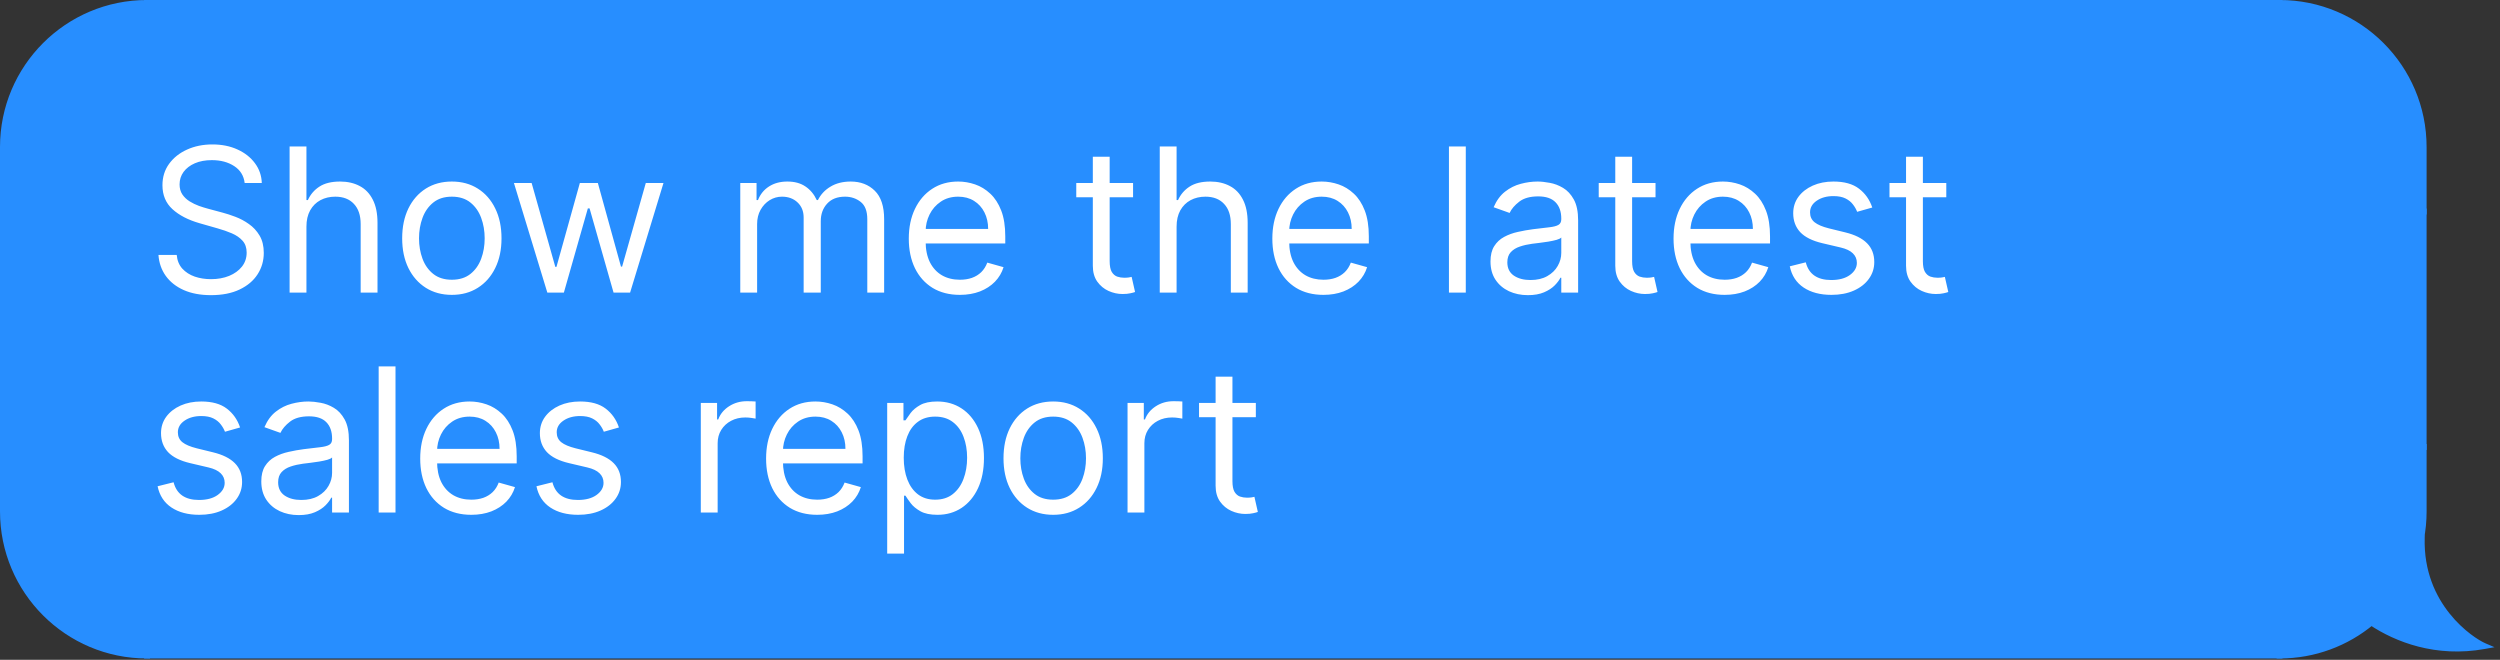
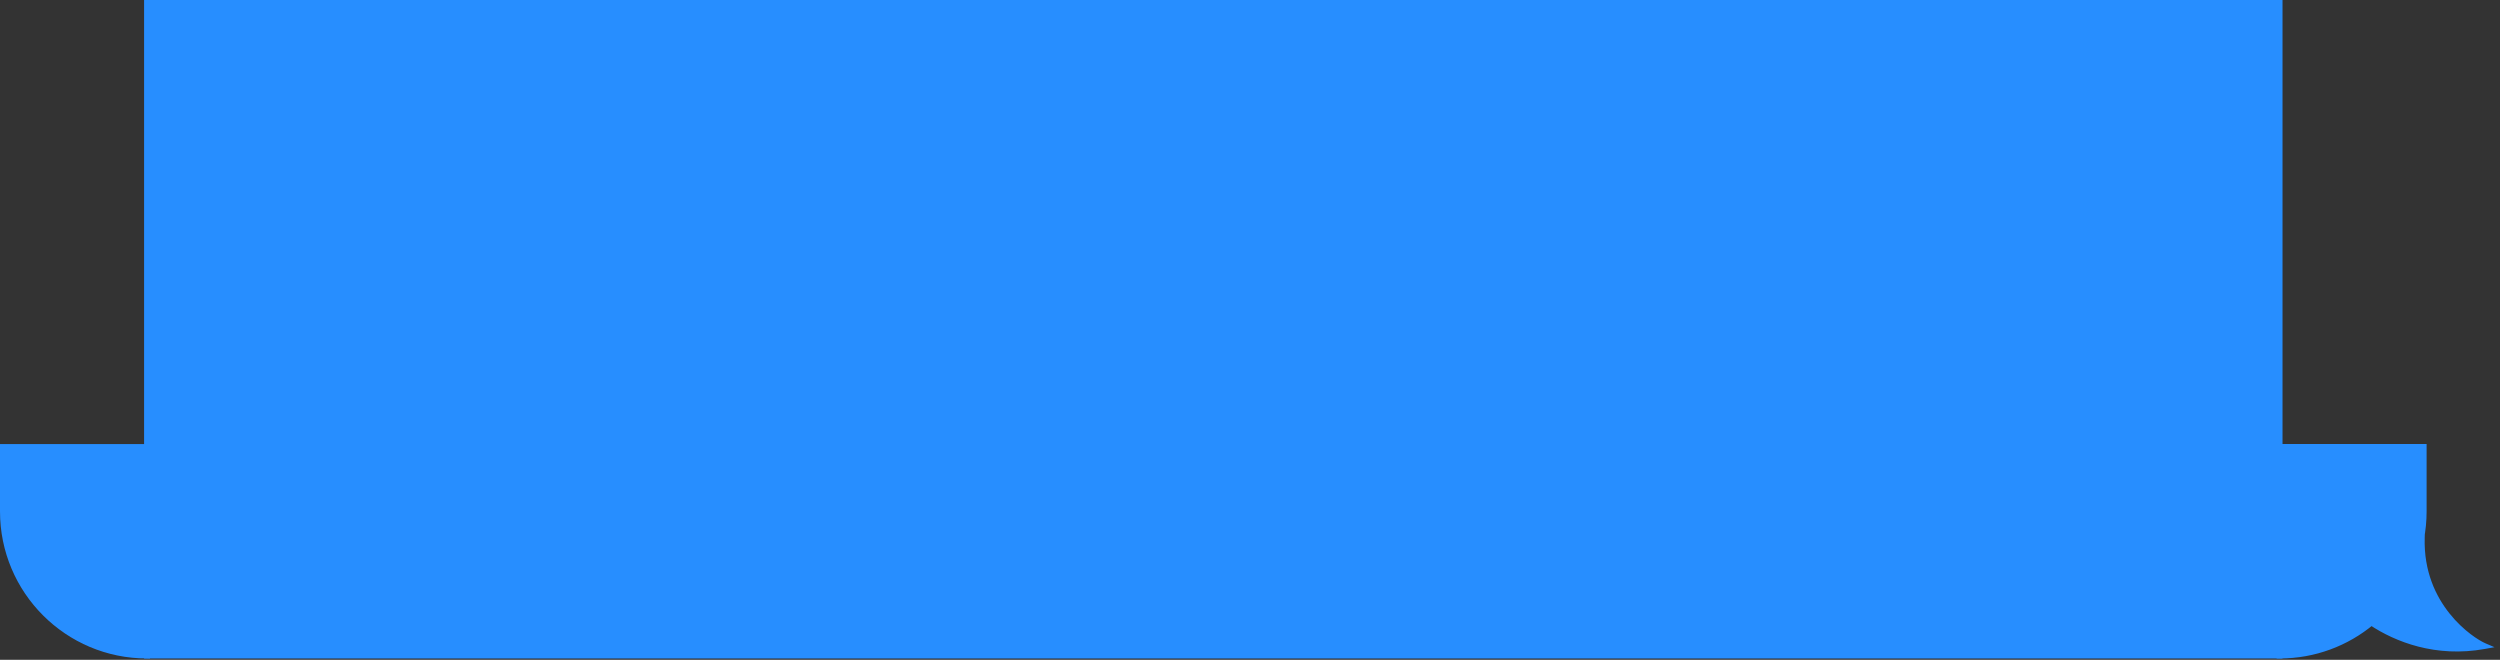
<svg xmlns="http://www.w3.org/2000/svg" width="341" height="90" viewBox="0 0 341 90" fill="none">
  <rect x="0" y="0" width="341" height="90" fill="#333333" stroke="none" />
-   <path d="M0.403 20.055C0.403 9.202 9.202 0.403 20.055 0.403V0.403V28.847H0.403V20.055Z" fill="#278EFF" stroke="#278EFF" stroke-width="0.806" />
-   <rect x="0.403" y="28.847" width="19.653" height="32.121" fill="#278EFF" stroke="#278EFF" stroke-width="0.806" />
  <path d="M0.403 69.761C0.403 80.615 9.202 89.414 20.055 89.414V89.414V60.969H0.403V69.761Z" fill="#278EFF" stroke="#278EFF" stroke-width="0.806" />
  <rect x="20.056" y="0.403" width="290.877" height="89.011" fill="#278EFF" />
  <rect x="20.056" y="0.403" width="290.877" height="89.011" stroke="#278EFF" stroke-width="0.806" />
-   <path d="M33.371 24.957C33.255 23.971 32.781 23.205 31.95 22.66C31.12 22.115 30.101 21.842 28.894 21.842C28.011 21.842 27.239 21.985 26.577 22.271C25.922 22.556 25.409 22.949 25.039 23.448C24.676 23.948 24.494 24.516 24.494 25.152C24.494 25.684 24.621 26.141 24.874 26.524C25.133 26.901 25.464 27.215 25.867 27.468C26.269 27.715 26.691 27.919 27.132 28.082C27.573 28.237 27.979 28.364 28.349 28.461L30.373 29.006C30.893 29.143 31.47 29.331 32.106 29.571C32.748 29.811 33.362 30.139 33.946 30.554C34.536 30.963 35.023 31.488 35.406 32.131C35.789 32.773 35.98 33.562 35.98 34.496C35.98 35.573 35.698 36.547 35.133 37.416C34.575 38.286 33.758 38.977 32.68 39.49C31.61 40.002 30.309 40.259 28.777 40.259C27.349 40.259 26.113 40.028 25.069 39.568C24.03 39.107 23.213 38.464 22.616 37.64C22.025 36.816 21.691 35.859 21.613 34.769H24.105C24.17 35.522 24.423 36.145 24.864 36.638C25.312 37.124 25.876 37.488 26.558 37.728C27.246 37.962 27.985 38.078 28.777 38.078C29.699 38.078 30.526 37.929 31.259 37.63C31.992 37.325 32.573 36.904 33.002 36.365C33.43 35.82 33.644 35.184 33.644 34.457C33.644 33.795 33.459 33.257 33.089 32.842C32.719 32.426 32.233 32.089 31.629 31.829C31.026 31.57 30.373 31.343 29.673 31.148L27.22 30.447C25.662 29.999 24.429 29.36 23.521 28.529C22.612 27.699 22.158 26.612 22.158 25.269C22.158 24.152 22.46 23.179 23.063 22.349C23.673 21.511 24.491 20.863 25.516 20.402C26.548 19.934 27.7 19.701 28.972 19.701C30.257 19.701 31.399 19.931 32.398 20.392C33.397 20.846 34.189 21.469 34.773 22.261C35.364 23.053 35.675 23.951 35.708 24.957H33.371ZM41.798 30.914V39.908H39.501V19.974H41.798V27.293H41.992C42.343 26.521 42.868 25.908 43.569 25.454C44.276 24.993 45.217 24.762 46.392 24.762C47.411 24.762 48.303 24.967 49.069 25.376C49.834 25.778 50.428 26.398 50.85 27.235C51.278 28.066 51.492 29.123 51.492 30.408V39.908H49.195V30.564C49.195 29.376 48.887 28.458 48.271 27.809C47.661 27.154 46.814 26.826 45.73 26.826C44.977 26.826 44.303 26.985 43.706 27.303C43.115 27.621 42.648 28.085 42.304 28.695C41.966 29.305 41.798 30.045 41.798 30.914ZM61.632 40.22C60.282 40.22 59.098 39.898 58.079 39.256C57.067 38.614 56.275 37.715 55.704 36.56C55.139 35.405 54.857 34.055 54.857 32.511C54.857 30.953 55.139 29.594 55.704 28.432C56.275 27.27 57.067 26.369 58.079 25.726C59.098 25.084 60.282 24.762 61.632 24.762C62.982 24.762 64.163 25.084 65.175 25.726C66.194 26.369 66.985 27.27 67.55 28.432C68.121 29.594 68.406 30.953 68.406 32.511C68.406 34.055 68.121 35.405 67.55 36.56C66.985 37.715 66.194 38.614 65.175 39.256C64.163 39.898 62.982 40.22 61.632 40.22ZM61.632 38.156C62.657 38.156 63.501 37.893 64.163 37.368C64.825 36.842 65.314 36.151 65.632 35.294C65.95 34.438 66.109 33.51 66.109 32.511C66.109 31.511 65.95 30.58 65.632 29.717C65.314 28.854 64.825 28.156 64.163 27.624C63.501 27.092 62.657 26.826 61.632 26.826C60.606 26.826 59.763 27.092 59.101 27.624C58.439 28.156 57.949 28.854 57.631 29.717C57.313 30.58 57.154 31.511 57.154 32.511C57.154 33.51 57.313 34.438 57.631 35.294C57.949 36.151 58.439 36.842 59.101 37.368C59.763 37.893 60.606 38.156 61.632 38.156ZM74.655 39.908L70.099 24.957H72.513L75.745 36.404H75.901L79.093 24.957H81.546L84.7 36.365H84.856L88.087 24.957H90.501L85.946 39.908H83.688L80.417 28.422H80.184L76.913 39.908H74.655ZM100.973 39.908V24.957H103.193V27.293H103.387C103.699 26.495 104.202 25.875 104.896 25.434C105.59 24.986 106.424 24.762 107.398 24.762C108.384 24.762 109.205 24.986 109.86 25.434C110.522 25.875 111.038 26.495 111.408 27.293H111.564C111.947 26.521 112.521 25.908 113.287 25.454C114.052 24.993 114.97 24.762 116.041 24.762C117.378 24.762 118.471 25.181 119.321 26.018C120.172 26.849 120.597 28.143 120.597 29.902V39.908H118.299V29.902C118.299 28.799 117.998 28.01 117.394 27.537C116.791 27.063 116.08 26.826 115.262 26.826C114.211 26.826 113.397 27.144 112.819 27.78C112.242 28.409 111.953 29.208 111.953 30.174V39.908H109.617V29.668C109.617 28.818 109.341 28.134 108.79 27.614C108.238 27.089 107.527 26.826 106.658 26.826C106.061 26.826 105.503 26.985 104.984 27.303C104.471 27.621 104.056 28.062 103.738 28.627C103.426 29.185 103.27 29.831 103.27 30.564V39.908H100.973ZM130.928 40.22C129.488 40.22 128.245 39.902 127.2 39.266C126.162 38.623 125.36 37.728 124.796 36.579C124.238 35.424 123.959 34.081 123.959 32.55C123.959 31.018 124.238 29.668 124.796 28.5C125.36 27.326 126.146 26.411 127.151 25.755C128.164 25.093 129.345 24.762 130.695 24.762C131.473 24.762 132.242 24.892 133.001 25.152C133.761 25.411 134.452 25.833 135.075 26.417C135.698 26.995 136.194 27.761 136.564 28.714C136.934 29.668 137.119 30.843 137.119 32.238V33.211H125.594V31.226H134.783C134.783 30.382 134.614 29.629 134.277 28.968C133.946 28.306 133.472 27.783 132.855 27.4C132.245 27.017 131.525 26.826 130.695 26.826C129.78 26.826 128.988 27.053 128.32 27.507C127.658 27.955 127.148 28.539 126.791 29.259C126.434 29.98 126.256 30.752 126.256 31.576V32.9C126.256 34.029 126.451 34.986 126.84 35.771C127.236 36.55 127.784 37.144 128.485 37.553C129.186 37.955 130 38.156 130.928 38.156C131.532 38.156 132.077 38.072 132.563 37.903C133.057 37.728 133.482 37.468 133.839 37.124C134.195 36.774 134.471 36.339 134.666 35.82L136.885 36.443C136.652 37.196 136.259 37.858 135.707 38.429C135.156 38.993 134.475 39.434 133.663 39.752C132.852 40.064 131.94 40.22 130.928 40.22ZM154.55 24.957V26.904H146.802V24.957H154.55ZM149.061 21.375H151.358V35.625C151.358 36.274 151.452 36.761 151.64 37.085C151.835 37.403 152.081 37.617 152.38 37.728C152.685 37.832 153.006 37.884 153.343 37.884C153.597 37.884 153.804 37.871 153.966 37.845C154.129 37.812 154.258 37.786 154.356 37.767L154.823 39.83C154.667 39.889 154.45 39.947 154.171 40.005C153.892 40.07 153.538 40.103 153.11 40.103C152.461 40.103 151.825 39.963 151.202 39.684C150.586 39.405 150.073 38.98 149.664 38.409C149.262 37.838 149.061 37.118 149.061 36.248V21.375ZM160.487 30.914V39.908H158.19V19.974H160.487V27.293H160.682C161.032 26.521 161.558 25.908 162.259 25.454C162.966 24.993 163.907 24.762 165.082 24.762C166.1 24.762 166.993 24.967 167.758 25.376C168.524 25.778 169.118 26.398 169.54 27.235C169.968 28.066 170.182 29.123 170.182 30.408V39.908H167.885V30.564C167.885 29.376 167.577 28.458 166.96 27.809C166.35 27.154 165.503 26.826 164.42 26.826C163.667 26.826 162.992 26.985 162.395 27.303C161.805 27.621 161.337 28.085 160.993 28.695C160.656 29.305 160.487 30.045 160.487 30.914ZM180.516 40.22C179.075 40.22 177.833 39.902 176.788 39.266C175.75 38.623 174.948 37.728 174.384 36.579C173.826 35.424 173.547 34.081 173.547 32.55C173.547 31.018 173.826 29.668 174.384 28.5C174.948 27.326 175.734 26.411 176.739 25.755C177.752 25.093 178.933 24.762 180.282 24.762C181.061 24.762 181.83 24.892 182.589 25.152C183.349 25.411 184.04 25.833 184.663 26.417C185.286 26.995 185.782 27.761 186.152 28.714C186.522 29.668 186.707 30.843 186.707 32.238V33.211H175.182V31.226H184.371C184.371 30.382 184.202 29.629 183.865 28.968C183.534 28.306 183.06 27.783 182.443 27.4C181.833 27.017 181.113 26.826 180.282 26.826C179.368 26.826 178.576 27.053 177.907 27.507C177.246 27.955 176.736 28.539 176.379 29.259C176.022 29.98 175.844 30.752 175.844 31.576V32.9C175.844 34.029 176.039 34.986 176.428 35.771C176.824 36.55 177.372 37.144 178.073 37.553C178.774 37.955 179.588 38.156 180.516 38.156C181.12 38.156 181.665 38.072 182.151 37.903C182.645 37.728 183.07 37.468 183.426 37.124C183.783 36.774 184.059 36.339 184.254 35.82L186.473 36.443C186.24 37.196 185.847 37.858 185.295 38.429C184.744 38.993 184.062 39.434 183.251 39.752C182.44 40.064 181.528 40.22 180.516 40.22ZM199.933 19.974V39.908H197.636V19.974H199.933ZM208.403 40.259C207.456 40.259 206.596 40.08 205.824 39.723C205.052 39.36 204.439 38.837 203.984 38.156C203.53 37.468 203.303 36.638 203.303 35.664C203.303 34.808 203.472 34.113 203.809 33.581C204.146 33.043 204.597 32.621 205.162 32.316C205.727 32.011 206.35 31.784 207.031 31.634C207.719 31.479 208.41 31.355 209.104 31.265C210.013 31.148 210.749 31.06 211.314 31.002C211.885 30.937 212.3 30.83 212.56 30.681C212.826 30.531 212.959 30.272 212.959 29.902V29.824C212.959 28.864 212.696 28.117 212.17 27.585C211.651 27.053 210.863 26.787 209.805 26.787C208.708 26.787 207.849 27.027 207.226 27.507C206.603 27.988 206.165 28.5 205.912 29.045L203.731 28.267C204.121 27.358 204.64 26.651 205.289 26.145C205.944 25.632 206.658 25.275 207.43 25.074C208.209 24.866 208.974 24.762 209.727 24.762C210.207 24.762 210.759 24.821 211.382 24.938C212.011 25.048 212.618 25.278 213.202 25.629C213.793 25.979 214.283 26.508 214.672 27.215C215.061 27.923 215.256 28.87 215.256 30.058V39.908H212.959V37.884H212.842C212.686 38.208 212.427 38.555 212.063 38.925C211.7 39.295 211.216 39.61 210.613 39.869C210.009 40.129 209.273 40.259 208.403 40.259ZM208.754 38.195C209.662 38.195 210.428 38.017 211.051 37.66C211.68 37.303 212.154 36.842 212.472 36.278C212.797 35.713 212.959 35.119 212.959 34.496V32.394C212.861 32.511 212.647 32.618 212.316 32.715C211.992 32.806 211.616 32.887 211.187 32.958C210.765 33.023 210.353 33.082 209.951 33.133C209.555 33.179 209.234 33.218 208.987 33.25C208.39 33.328 207.832 33.455 207.313 33.63C206.801 33.799 206.385 34.055 206.067 34.399C205.756 34.736 205.6 35.197 205.6 35.781C205.6 36.579 205.895 37.183 206.486 37.592C207.083 37.994 207.839 38.195 208.754 38.195ZM225.814 24.957V26.904H218.066V24.957H225.814ZM220.324 21.375H222.621V35.625C222.621 36.274 222.715 36.761 222.903 37.085C223.098 37.403 223.345 37.617 223.643 37.728C223.948 37.832 224.269 37.884 224.607 37.884C224.86 37.884 225.068 37.871 225.23 37.845C225.392 37.812 225.522 37.786 225.619 37.767L226.086 39.83C225.931 39.889 225.713 39.947 225.434 40.005C225.155 40.07 224.802 40.103 224.373 40.103C223.724 40.103 223.088 39.963 222.465 39.684C221.849 39.405 221.336 38.98 220.928 38.409C220.525 37.838 220.324 37.118 220.324 36.248V21.375ZM235.24 40.22C233.8 40.22 232.557 39.902 231.512 39.266C230.474 38.623 229.673 37.728 229.108 36.579C228.55 35.424 228.271 34.081 228.271 32.55C228.271 31.018 228.55 29.668 229.108 28.5C229.673 27.326 230.458 26.411 231.464 25.755C232.476 25.093 233.657 24.762 235.007 24.762C235.785 24.762 236.554 24.892 237.314 25.152C238.073 25.411 238.764 25.833 239.387 26.417C240.01 26.995 240.506 27.761 240.876 28.714C241.246 29.668 241.431 30.843 241.431 32.238V33.211H229.906V31.226H239.095C239.095 30.382 238.926 29.629 238.589 28.968C238.258 28.306 237.784 27.783 237.168 27.4C236.558 27.017 235.837 26.826 235.007 26.826C234.092 26.826 233.3 27.053 232.632 27.507C231.97 27.955 231.46 28.539 231.103 29.259C230.746 29.98 230.568 30.752 230.568 31.576V32.9C230.568 34.029 230.763 34.986 231.152 35.771C231.548 36.55 232.096 37.144 232.797 37.553C233.498 37.955 234.312 38.156 235.24 38.156C235.844 38.156 236.389 38.072 236.876 37.903C237.369 37.728 237.794 37.468 238.151 37.124C238.508 36.774 238.783 36.339 238.978 35.82L241.197 36.443C240.964 37.196 240.571 37.858 240.02 38.429C239.468 38.993 238.787 39.434 237.975 39.752C237.164 40.064 236.253 40.22 235.24 40.22ZM255.379 28.306L253.315 28.89C253.185 28.546 252.994 28.212 252.741 27.887C252.494 27.556 252.157 27.284 251.728 27.069C251.3 26.855 250.752 26.748 250.083 26.748C249.168 26.748 248.406 26.959 247.796 27.381C247.192 27.796 246.891 28.325 246.891 28.968C246.891 29.538 247.098 29.989 247.514 30.32C247.929 30.651 248.578 30.927 249.46 31.148L251.68 31.693C253.017 32.017 254.013 32.514 254.668 33.182C255.323 33.844 255.651 34.697 255.651 35.742C255.651 36.599 255.405 37.364 254.911 38.039C254.425 38.714 253.743 39.246 252.867 39.636C251.991 40.025 250.972 40.22 249.811 40.22C248.286 40.22 247.024 39.889 246.024 39.227C245.025 38.565 244.392 37.598 244.126 36.326L246.307 35.781C246.514 36.586 246.907 37.189 247.485 37.592C248.069 37.994 248.831 38.195 249.772 38.195C250.843 38.195 251.693 37.968 252.322 37.514C252.958 37.053 253.276 36.501 253.276 35.859C253.276 35.34 253.094 34.905 252.731 34.555C252.368 34.198 251.81 33.932 251.057 33.757L248.565 33.172C247.196 32.848 246.19 32.345 245.547 31.664C244.912 30.976 244.594 30.116 244.594 29.084C244.594 28.241 244.83 27.494 245.304 26.846C245.784 26.197 246.437 25.687 247.261 25.317C248.091 24.947 249.032 24.762 250.083 24.762C251.563 24.762 252.725 25.087 253.568 25.736C254.418 26.385 255.022 27.241 255.379 28.306ZM265.474 24.957V26.904H257.726V24.957H265.474ZM259.984 21.375H262.281V35.625C262.281 36.274 262.376 36.761 262.564 37.085C262.758 37.403 263.005 37.617 263.304 37.728C263.608 37.832 263.93 37.884 264.267 37.884C264.52 37.884 264.728 37.871 264.89 37.845C265.052 37.812 265.182 37.786 265.279 37.767L265.747 39.83C265.591 39.889 265.374 39.947 265.095 40.005C264.815 40.07 264.462 40.103 264.034 40.103C263.385 40.103 262.749 39.963 262.126 39.684C261.509 39.405 260.997 38.98 260.588 38.409C260.185 37.838 259.984 37.118 259.984 36.248V21.375ZM32.748 58.306L30.685 58.89C30.555 58.546 30.364 58.212 30.111 57.887C29.864 57.556 29.527 57.283 29.098 57.069C28.67 56.855 28.122 56.748 27.453 56.748C26.538 56.748 25.776 56.959 25.166 57.381C24.562 57.796 24.261 58.325 24.261 58.968C24.261 59.538 24.468 59.989 24.884 60.321C25.299 60.651 25.948 60.927 26.83 61.148L29.05 61.693C30.386 62.017 31.383 62.514 32.038 63.182C32.693 63.844 33.021 64.697 33.021 65.742C33.021 66.599 32.774 67.364 32.281 68.039C31.795 68.714 31.113 69.246 30.237 69.636C29.361 70.025 28.342 70.22 27.181 70.22C25.656 70.22 24.394 69.889 23.394 69.227C22.395 68.565 21.762 67.598 21.496 66.326L23.677 65.781C23.884 66.586 24.277 67.189 24.854 67.592C25.438 67.994 26.201 68.195 27.142 68.195C28.212 68.195 29.063 67.968 29.692 67.514C30.328 67.053 30.646 66.501 30.646 65.859C30.646 65.34 30.464 64.905 30.101 64.555C29.738 64.198 29.179 63.932 28.427 63.757L25.935 63.172C24.566 62.848 23.56 62.345 22.917 61.664C22.281 60.976 21.963 60.116 21.963 59.084C21.963 58.241 22.2 57.494 22.674 56.846C23.154 56.197 23.806 55.687 24.631 55.317C25.461 54.947 26.402 54.763 27.453 54.763C28.933 54.763 30.094 55.087 30.938 55.736C31.788 56.385 32.392 57.241 32.748 58.306ZM40.742 70.259C39.794 70.259 38.934 70.08 38.162 69.723C37.39 69.36 36.777 68.838 36.322 68.156C35.868 67.468 35.641 66.638 35.641 65.664C35.641 64.808 35.81 64.113 36.147 63.581C36.485 63.043 36.936 62.621 37.5 62.316C38.065 62.011 38.688 61.784 39.369 61.635C40.057 61.479 40.748 61.355 41.442 61.265C42.351 61.148 43.087 61.06 43.652 61.002C44.223 60.937 44.638 60.83 44.898 60.681C45.164 60.531 45.297 60.272 45.297 59.902V59.824C45.297 58.864 45.034 58.117 44.508 57.585C43.989 57.053 43.201 56.787 42.143 56.787C41.047 56.787 40.187 57.027 39.564 57.507C38.941 57.988 38.503 58.5 38.25 59.045L36.069 58.267C36.459 57.358 36.978 56.651 37.627 56.145C38.282 55.632 38.996 55.275 39.768 55.074C40.547 54.866 41.313 54.763 42.065 54.763C42.545 54.763 43.097 54.821 43.72 54.938C44.349 55.048 44.956 55.278 45.54 55.629C46.131 55.979 46.621 56.508 47.01 57.215C47.399 57.923 47.594 58.87 47.594 60.058V69.908H45.297V67.884H45.18C45.024 68.208 44.765 68.555 44.401 68.925C44.038 69.295 43.555 69.61 42.951 69.869C42.348 70.129 41.611 70.259 40.742 70.259ZM41.092 68.195C42 68.195 42.766 68.017 43.389 67.66C44.019 67.303 44.492 66.842 44.81 66.278C45.135 65.713 45.297 65.119 45.297 64.496V62.394C45.2 62.511 44.986 62.618 44.654 62.715C44.33 62.806 43.954 62.887 43.525 62.958C43.104 63.023 42.691 63.082 42.289 63.133C41.893 63.179 41.572 63.218 41.326 63.25C40.729 63.328 40.17 63.455 39.651 63.63C39.139 63.799 38.723 64.055 38.405 64.399C38.094 64.736 37.938 65.197 37.938 65.781C37.938 66.579 38.233 67.183 38.824 67.592C39.421 67.994 40.177 68.195 41.092 68.195ZM53.947 49.974V69.908H51.65V49.974H53.947ZM64.286 70.22C62.845 70.22 61.603 69.902 60.558 69.266C59.52 68.623 58.718 67.728 58.154 66.579C57.596 65.424 57.317 64.081 57.317 62.55C57.317 61.018 57.596 59.668 58.154 58.5C58.718 57.326 59.503 56.411 60.509 55.755C61.522 55.093 62.703 54.763 64.052 54.763C64.831 54.763 65.6 54.892 66.359 55.152C67.118 55.411 67.81 55.833 68.433 56.417C69.055 56.995 69.552 57.761 69.922 58.714C70.292 59.668 70.477 60.843 70.477 62.238V63.211H58.952V61.226H68.141C68.141 60.382 67.972 59.629 67.634 58.968C67.303 58.306 66.83 57.783 66.213 57.4C65.603 57.017 64.883 56.826 64.052 56.826C63.137 56.826 62.346 57.053 61.677 57.507C61.015 57.955 60.506 58.539 60.149 59.26C59.792 59.98 59.614 60.752 59.614 61.576V62.9C59.614 64.029 59.808 64.986 60.198 65.771C60.594 66.55 61.142 67.144 61.843 67.553C62.544 67.955 63.358 68.156 64.286 68.156C64.889 68.156 65.434 68.072 65.921 67.903C66.414 67.728 66.839 67.468 67.196 67.124C67.553 66.774 67.829 66.339 68.024 65.82L70.243 66.443C70.009 67.196 69.617 67.858 69.065 68.429C68.514 68.993 67.832 69.434 67.021 69.752C66.21 70.064 65.298 70.22 64.286 70.22ZM84.424 58.306L82.361 58.89C82.231 58.546 82.04 58.212 81.786 57.887C81.54 57.556 81.202 57.283 80.774 57.069C80.346 56.855 79.797 56.748 79.129 56.748C78.214 56.748 77.452 56.959 76.842 57.381C76.238 57.796 75.936 58.325 75.936 58.968C75.936 59.538 76.144 59.989 76.559 60.321C76.975 60.651 77.624 60.927 78.506 61.148L80.725 61.693C82.062 62.017 83.058 62.514 83.714 63.182C84.369 63.844 84.697 64.697 84.697 65.742C84.697 66.599 84.45 67.364 83.957 68.039C83.47 68.714 82.789 69.246 81.913 69.636C81.037 70.025 80.018 70.22 78.857 70.22C77.332 70.22 76.07 69.889 75.07 69.227C74.071 68.565 73.438 67.598 73.172 66.326L75.352 65.781C75.56 66.586 75.953 67.189 76.53 67.592C77.114 67.994 77.877 68.195 78.818 68.195C79.888 68.195 80.738 67.968 81.368 67.514C82.004 67.053 82.322 66.501 82.322 65.859C82.322 65.34 82.14 64.905 81.777 64.555C81.413 64.198 80.855 63.932 80.103 63.757L77.611 63.172C76.241 62.848 75.236 62.345 74.593 61.664C73.957 60.976 73.639 60.116 73.639 59.084C73.639 58.241 73.876 57.494 74.35 56.846C74.83 56.197 75.482 55.687 76.306 55.317C77.137 54.947 78.078 54.763 79.129 54.763C80.609 54.763 81.77 55.087 82.614 55.736C83.464 56.385 84.067 57.241 84.424 58.306ZM95.59 69.908V54.957H97.809V57.215H97.965C98.237 56.476 98.731 55.875 99.444 55.415C100.158 54.954 100.963 54.724 101.858 54.724C102.027 54.724 102.238 54.727 102.491 54.733C102.744 54.74 102.936 54.749 103.065 54.763V57.099C102.987 57.079 102.809 57.05 102.53 57.011C102.257 56.966 101.969 56.943 101.664 56.943C100.937 56.943 100.288 57.095 99.717 57.4C99.152 57.699 98.705 58.114 98.374 58.646C98.049 59.172 97.887 59.772 97.887 60.447V69.908H95.59ZM111.465 70.22C110.024 70.22 108.781 69.902 107.737 69.266C106.698 68.623 105.897 67.728 105.332 66.579C104.774 65.424 104.495 64.081 104.495 62.55C104.495 61.018 104.774 59.668 105.332 58.5C105.897 57.326 106.682 56.411 107.688 55.755C108.7 55.093 109.881 54.763 111.231 54.763C112.01 54.763 112.779 54.892 113.538 55.152C114.297 55.411 114.988 55.833 115.611 56.417C116.234 56.995 116.731 57.761 117.101 58.714C117.47 59.668 117.655 60.843 117.655 62.238V63.211H106.131V61.226H115.319C115.319 60.382 115.151 59.629 114.813 58.968C114.482 58.306 114.009 57.783 113.392 57.4C112.782 57.017 112.062 56.826 111.231 56.826C110.316 56.826 109.524 57.053 108.856 57.507C108.194 57.955 107.685 58.539 107.328 59.26C106.971 59.98 106.793 60.752 106.793 61.576V62.9C106.793 64.029 106.987 64.986 107.377 65.771C107.772 66.55 108.321 67.144 109.022 67.553C109.722 67.955 110.537 68.156 111.465 68.156C112.068 68.156 112.613 68.072 113.1 67.903C113.593 67.728 114.018 67.468 114.375 67.124C114.732 66.774 115.008 66.339 115.203 65.82L117.422 66.443C117.188 67.196 116.796 67.858 116.244 68.429C115.692 68.993 115.011 69.434 114.2 69.752C113.389 70.064 112.477 70.22 111.465 70.22ZM121.013 75.515V54.957H123.232V57.332H123.505C123.673 57.073 123.907 56.742 124.205 56.339C124.51 55.931 124.945 55.567 125.51 55.249C126.081 54.925 126.853 54.763 127.826 54.763C129.085 54.763 130.195 55.077 131.155 55.707C132.116 56.336 132.865 57.228 133.404 58.383C133.942 59.538 134.212 60.901 134.212 62.472C134.212 64.055 133.942 65.427 133.404 66.589C132.865 67.744 132.119 68.64 131.165 69.275C130.211 69.905 129.111 70.22 127.865 70.22C126.905 70.22 126.136 70.061 125.558 69.743C124.981 69.418 124.536 69.052 124.225 68.643C123.913 68.228 123.673 67.884 123.505 67.611H123.31V75.515H121.013ZM123.271 62.433C123.271 63.562 123.436 64.558 123.767 65.421C124.098 66.278 124.582 66.949 125.218 67.436C125.854 67.916 126.632 68.156 127.554 68.156C128.514 68.156 129.316 67.903 129.958 67.397C130.607 66.884 131.094 66.196 131.418 65.333C131.749 64.464 131.915 63.497 131.915 62.433C131.915 61.381 131.752 60.434 131.428 59.59C131.11 58.74 130.626 58.069 129.978 57.575C129.335 57.076 128.527 56.826 127.554 56.826C126.619 56.826 125.834 57.063 125.198 57.537C124.562 58.004 124.082 58.659 123.758 59.503C123.433 60.34 123.271 61.316 123.271 62.433ZM143.653 70.22C142.303 70.22 141.119 69.898 140.1 69.256C139.088 68.614 138.296 67.715 137.725 66.56C137.16 65.405 136.878 64.055 136.878 62.511C136.878 60.953 137.16 59.594 137.725 58.432C138.296 57.27 139.088 56.369 140.1 55.726C141.119 55.084 142.303 54.763 143.653 54.763C145.002 54.763 146.183 55.084 147.196 55.726C148.215 56.369 149.006 57.27 149.571 58.432C150.142 59.594 150.427 60.953 150.427 62.511C150.427 64.055 150.142 65.405 149.571 66.56C149.006 67.715 148.215 68.614 147.196 69.256C146.183 69.898 145.002 70.22 143.653 70.22ZM143.653 68.156C144.678 68.156 145.522 67.893 146.183 67.368C146.845 66.842 147.335 66.151 147.653 65.294C147.971 64.438 148.13 63.51 148.13 62.511C148.13 61.511 147.971 60.58 147.653 59.717C147.335 58.854 146.845 58.156 146.183 57.624C145.522 57.092 144.678 56.826 143.653 56.826C142.627 56.826 141.784 57.092 141.122 57.624C140.46 58.156 139.97 58.854 139.652 59.717C139.334 60.58 139.175 61.511 139.175 62.511C139.175 63.51 139.334 64.438 139.652 65.294C139.97 66.151 140.46 66.842 141.122 67.368C141.784 67.893 142.627 68.156 143.653 68.156ZM153.797 69.908V54.957H156.016V57.215H156.172C156.445 56.476 156.938 55.875 157.651 55.415C158.365 54.954 159.17 54.724 160.065 54.724C160.234 54.724 160.445 54.727 160.698 54.733C160.951 54.74 161.143 54.749 161.272 54.763V57.099C161.195 57.079 161.016 57.05 160.737 57.011C160.465 56.966 160.176 56.943 159.871 56.943C159.144 56.943 158.495 57.095 157.924 57.4C157.359 57.699 156.912 58.114 156.581 58.646C156.256 59.172 156.094 59.772 156.094 60.447V69.908H153.797ZM171.297 54.957V56.904H163.549V54.957H171.297ZM165.808 51.375H168.105V65.625C168.105 66.274 168.199 66.761 168.387 67.085C168.582 67.403 168.828 67.618 169.127 67.728C169.432 67.832 169.753 67.884 170.09 67.884C170.344 67.884 170.551 67.871 170.713 67.845C170.876 67.812 171.005 67.786 171.103 67.767L171.57 69.83C171.414 69.889 171.197 69.947 170.918 70.005C170.639 70.07 170.285 70.103 169.857 70.103C169.208 70.103 168.572 69.963 167.949 69.684C167.333 69.405 166.82 68.98 166.411 68.409C166.009 67.838 165.808 67.118 165.808 66.248V51.375Z" fill="white" />
-   <path d="M330.585 20.055C330.585 9.202 321.787 0.403 310.933 0.403V0.403V28.847H330.585V20.055Z" fill="#278EFF" stroke="#278EFF" stroke-width="0.806" />
-   <rect width="19.653" height="32.122" transform="matrix(-1 0 0 1 330.585 28.848)" fill="#278EFF" stroke="#278EFF" stroke-width="0.806" />
-   <path d="M310.933 60.969V89.414C315.692 89.414 320.056 87.721 323.457 84.906C326.849 87.166 332.288 89.316 338.86 88.121C337.05 87.345 330.069 82.69 330.327 73.381C330.296 73.424 330.262 73.463 330.229 73.503C330.462 72.292 330.586 71.041 330.586 69.761V60.969H310.933Z" fill="#278EFF" />
+   <path d="M310.933 60.969V89.414C315.692 89.414 320.056 87.721 323.457 84.906C326.849 87.166 332.288 89.316 338.86 88.121C337.05 87.345 330.069 82.69 330.327 73.381C330.462 72.292 330.586 71.041 330.586 69.761V60.969H310.933Z" fill="#278EFF" />
  <path d="M310.933 60.969H310.53V60.566H310.933V60.969ZM310.933 89.414V89.817H310.53V89.414H310.933ZM323.457 84.906L323.2 84.595L323.431 84.404L323.68 84.57L323.457 84.906ZM338.86 88.121L339.019 87.75L340.249 88.278L338.932 88.517L338.86 88.121ZM330.327 73.381L330.001 73.144L330.766 72.093L330.73 73.392L330.327 73.381ZM330.229 73.503L330.539 73.76L329.833 73.427L330.229 73.503ZM330.586 69.761L330.989 69.761L330.989 69.761L330.586 69.761ZM330.586 60.969V60.566H330.989V60.969H330.586ZM310.933 60.969H311.336V89.414H310.933H310.53V60.969H310.933ZM310.933 89.414V89.011C315.595 89.011 319.869 87.353 323.2 84.595L323.457 84.906L323.714 85.216C320.244 88.089 315.79 89.817 310.933 89.817V89.414ZM323.457 84.906L323.68 84.57C327.01 86.789 332.344 88.896 338.788 87.724L338.86 88.121L338.932 88.517C332.232 89.735 326.688 87.543 323.234 85.241L323.457 84.906ZM338.86 88.121L338.702 88.491C337.735 88.077 335.484 86.678 333.503 84.203C331.515 81.717 329.792 78.136 329.924 73.37L330.327 73.381L330.73 73.392C330.604 77.936 332.242 81.336 334.133 83.699C336.031 86.072 338.176 87.389 339.019 87.75L338.86 88.121ZM330.327 73.381L330.653 73.618C330.613 73.674 330.562 73.732 330.539 73.76L330.229 73.503L329.918 73.247C329.962 73.194 329.98 73.174 330.001 73.144L330.327 73.381ZM330.229 73.503L329.833 73.427C330.062 72.24 330.183 71.015 330.183 69.761L330.586 69.761L330.989 69.761C330.989 71.067 330.862 72.344 330.624 73.58L330.229 73.503ZM330.586 69.761H330.183V60.969H330.586H330.989V69.761H330.586ZM330.586 60.969V61.372H310.933V60.969V60.566H330.586V60.969Z" fill="#278EFF" />
</svg>